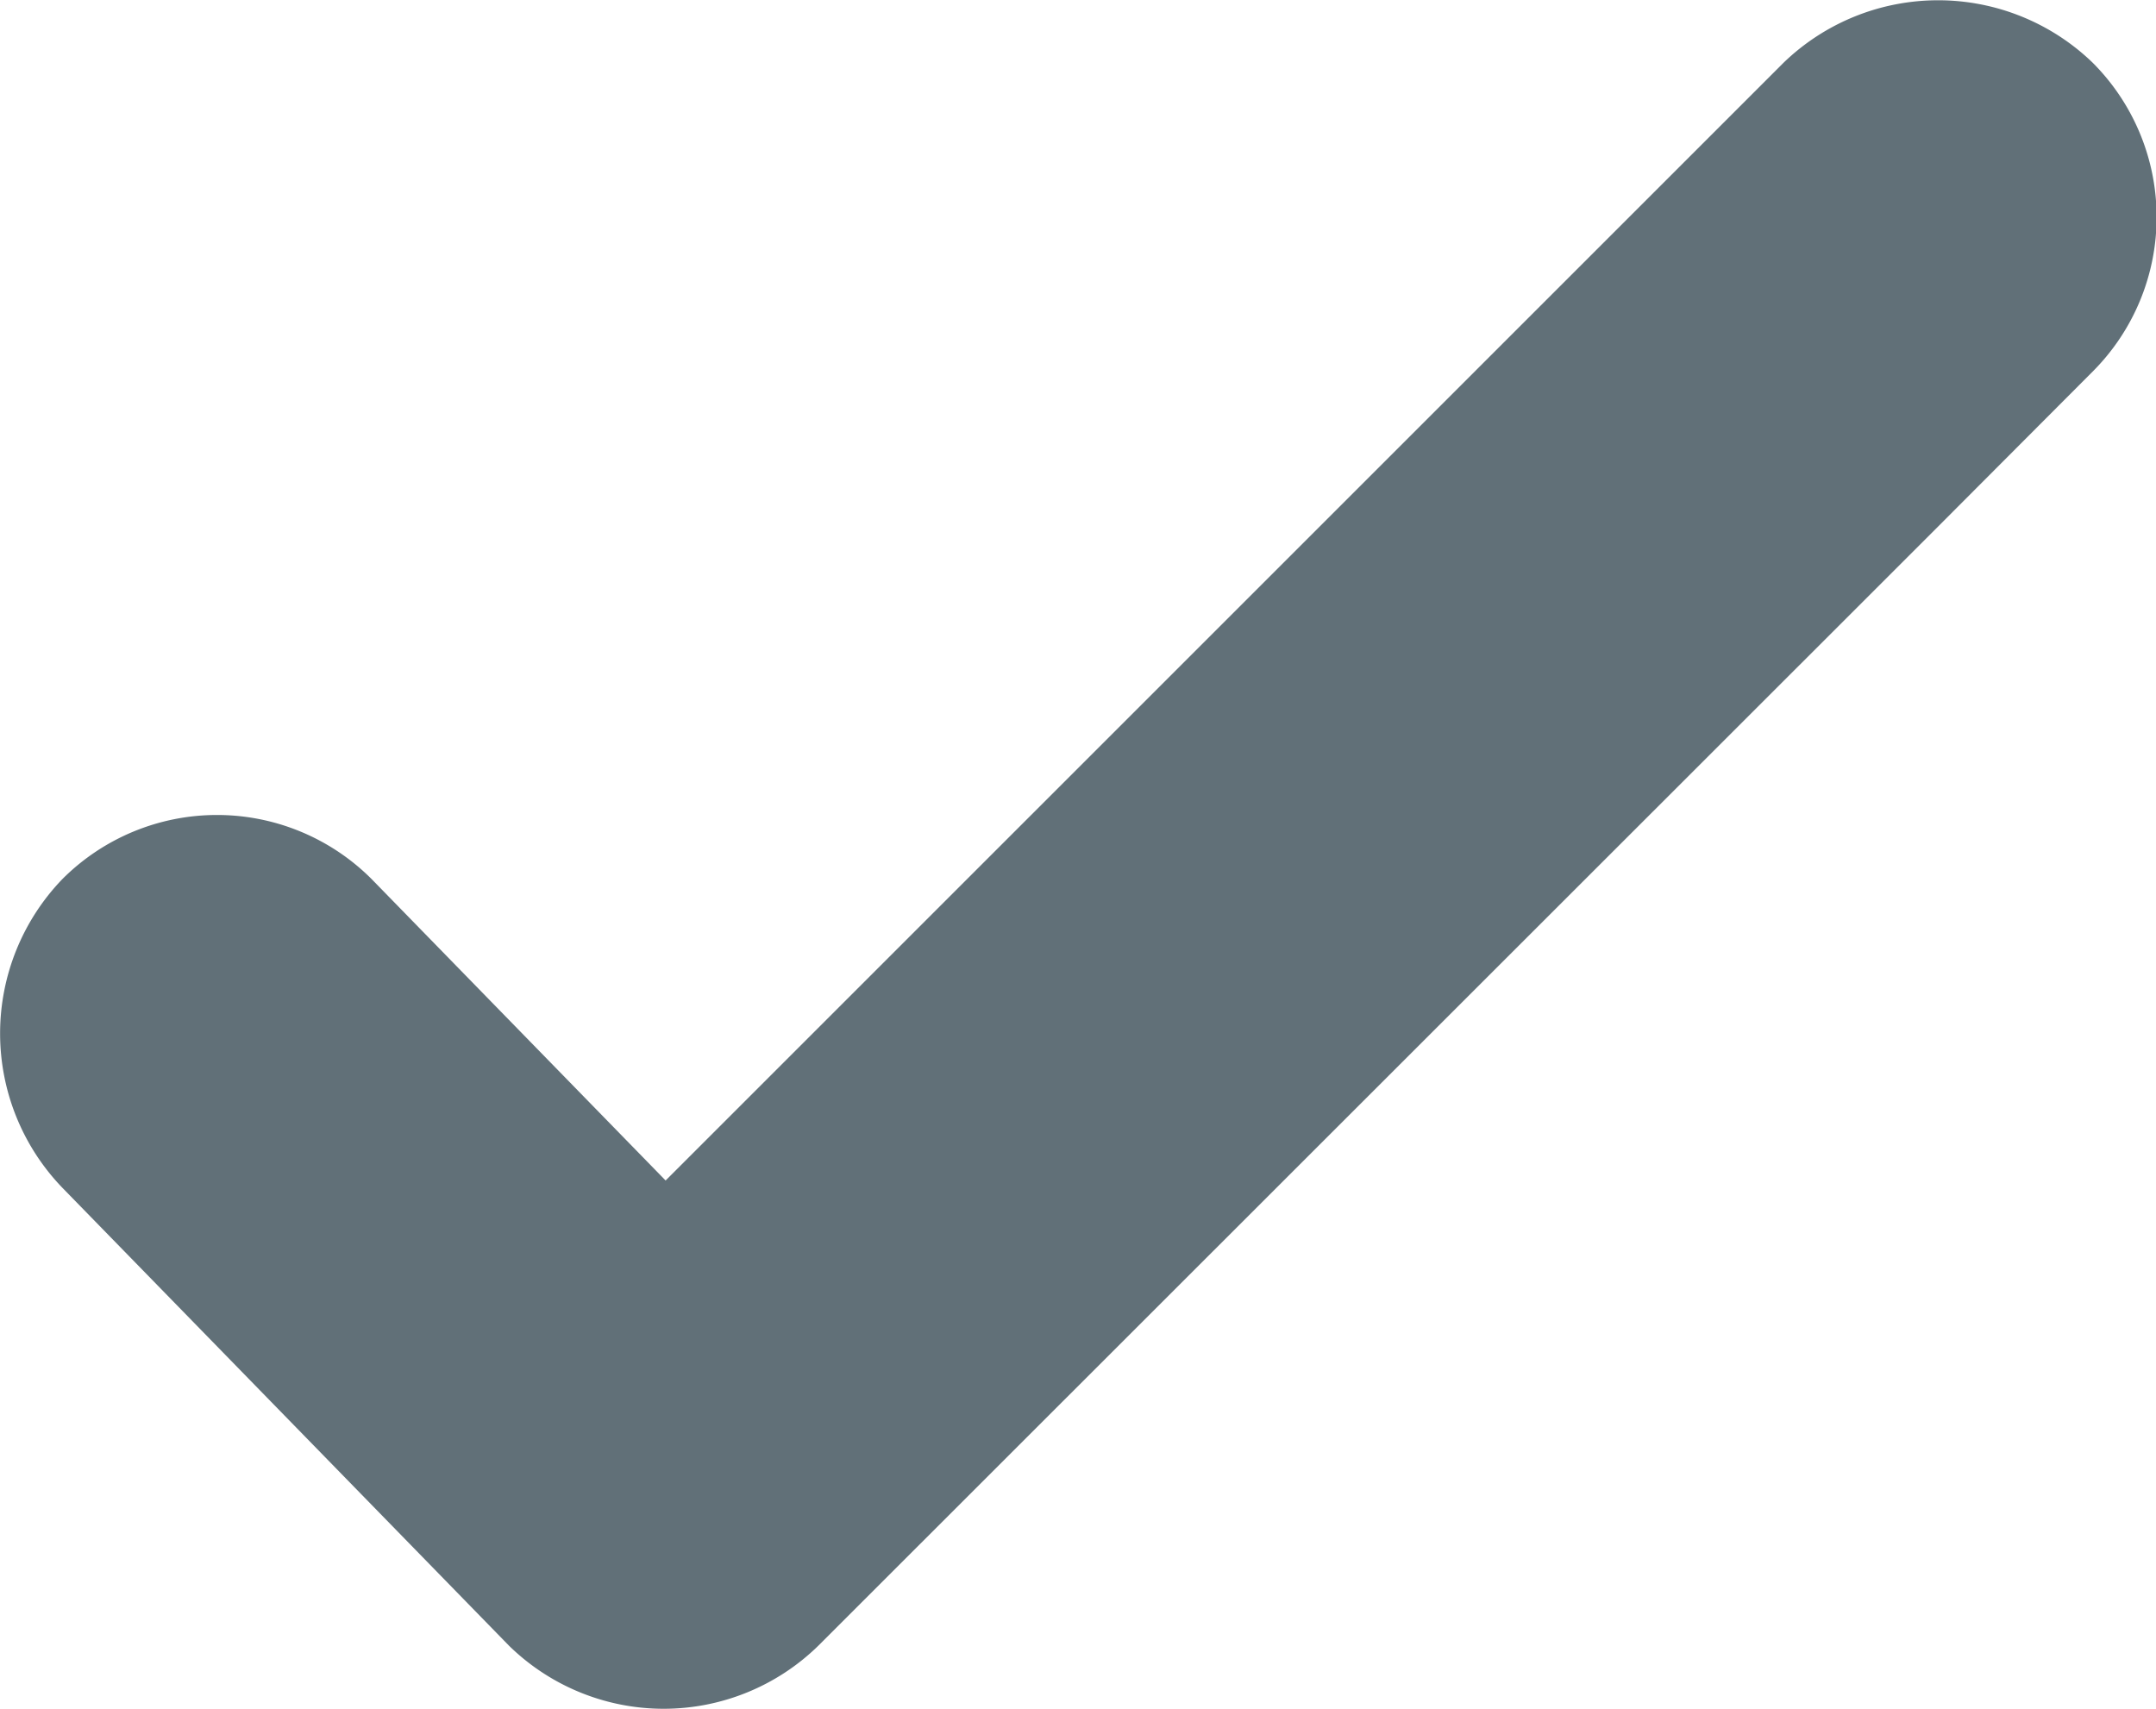
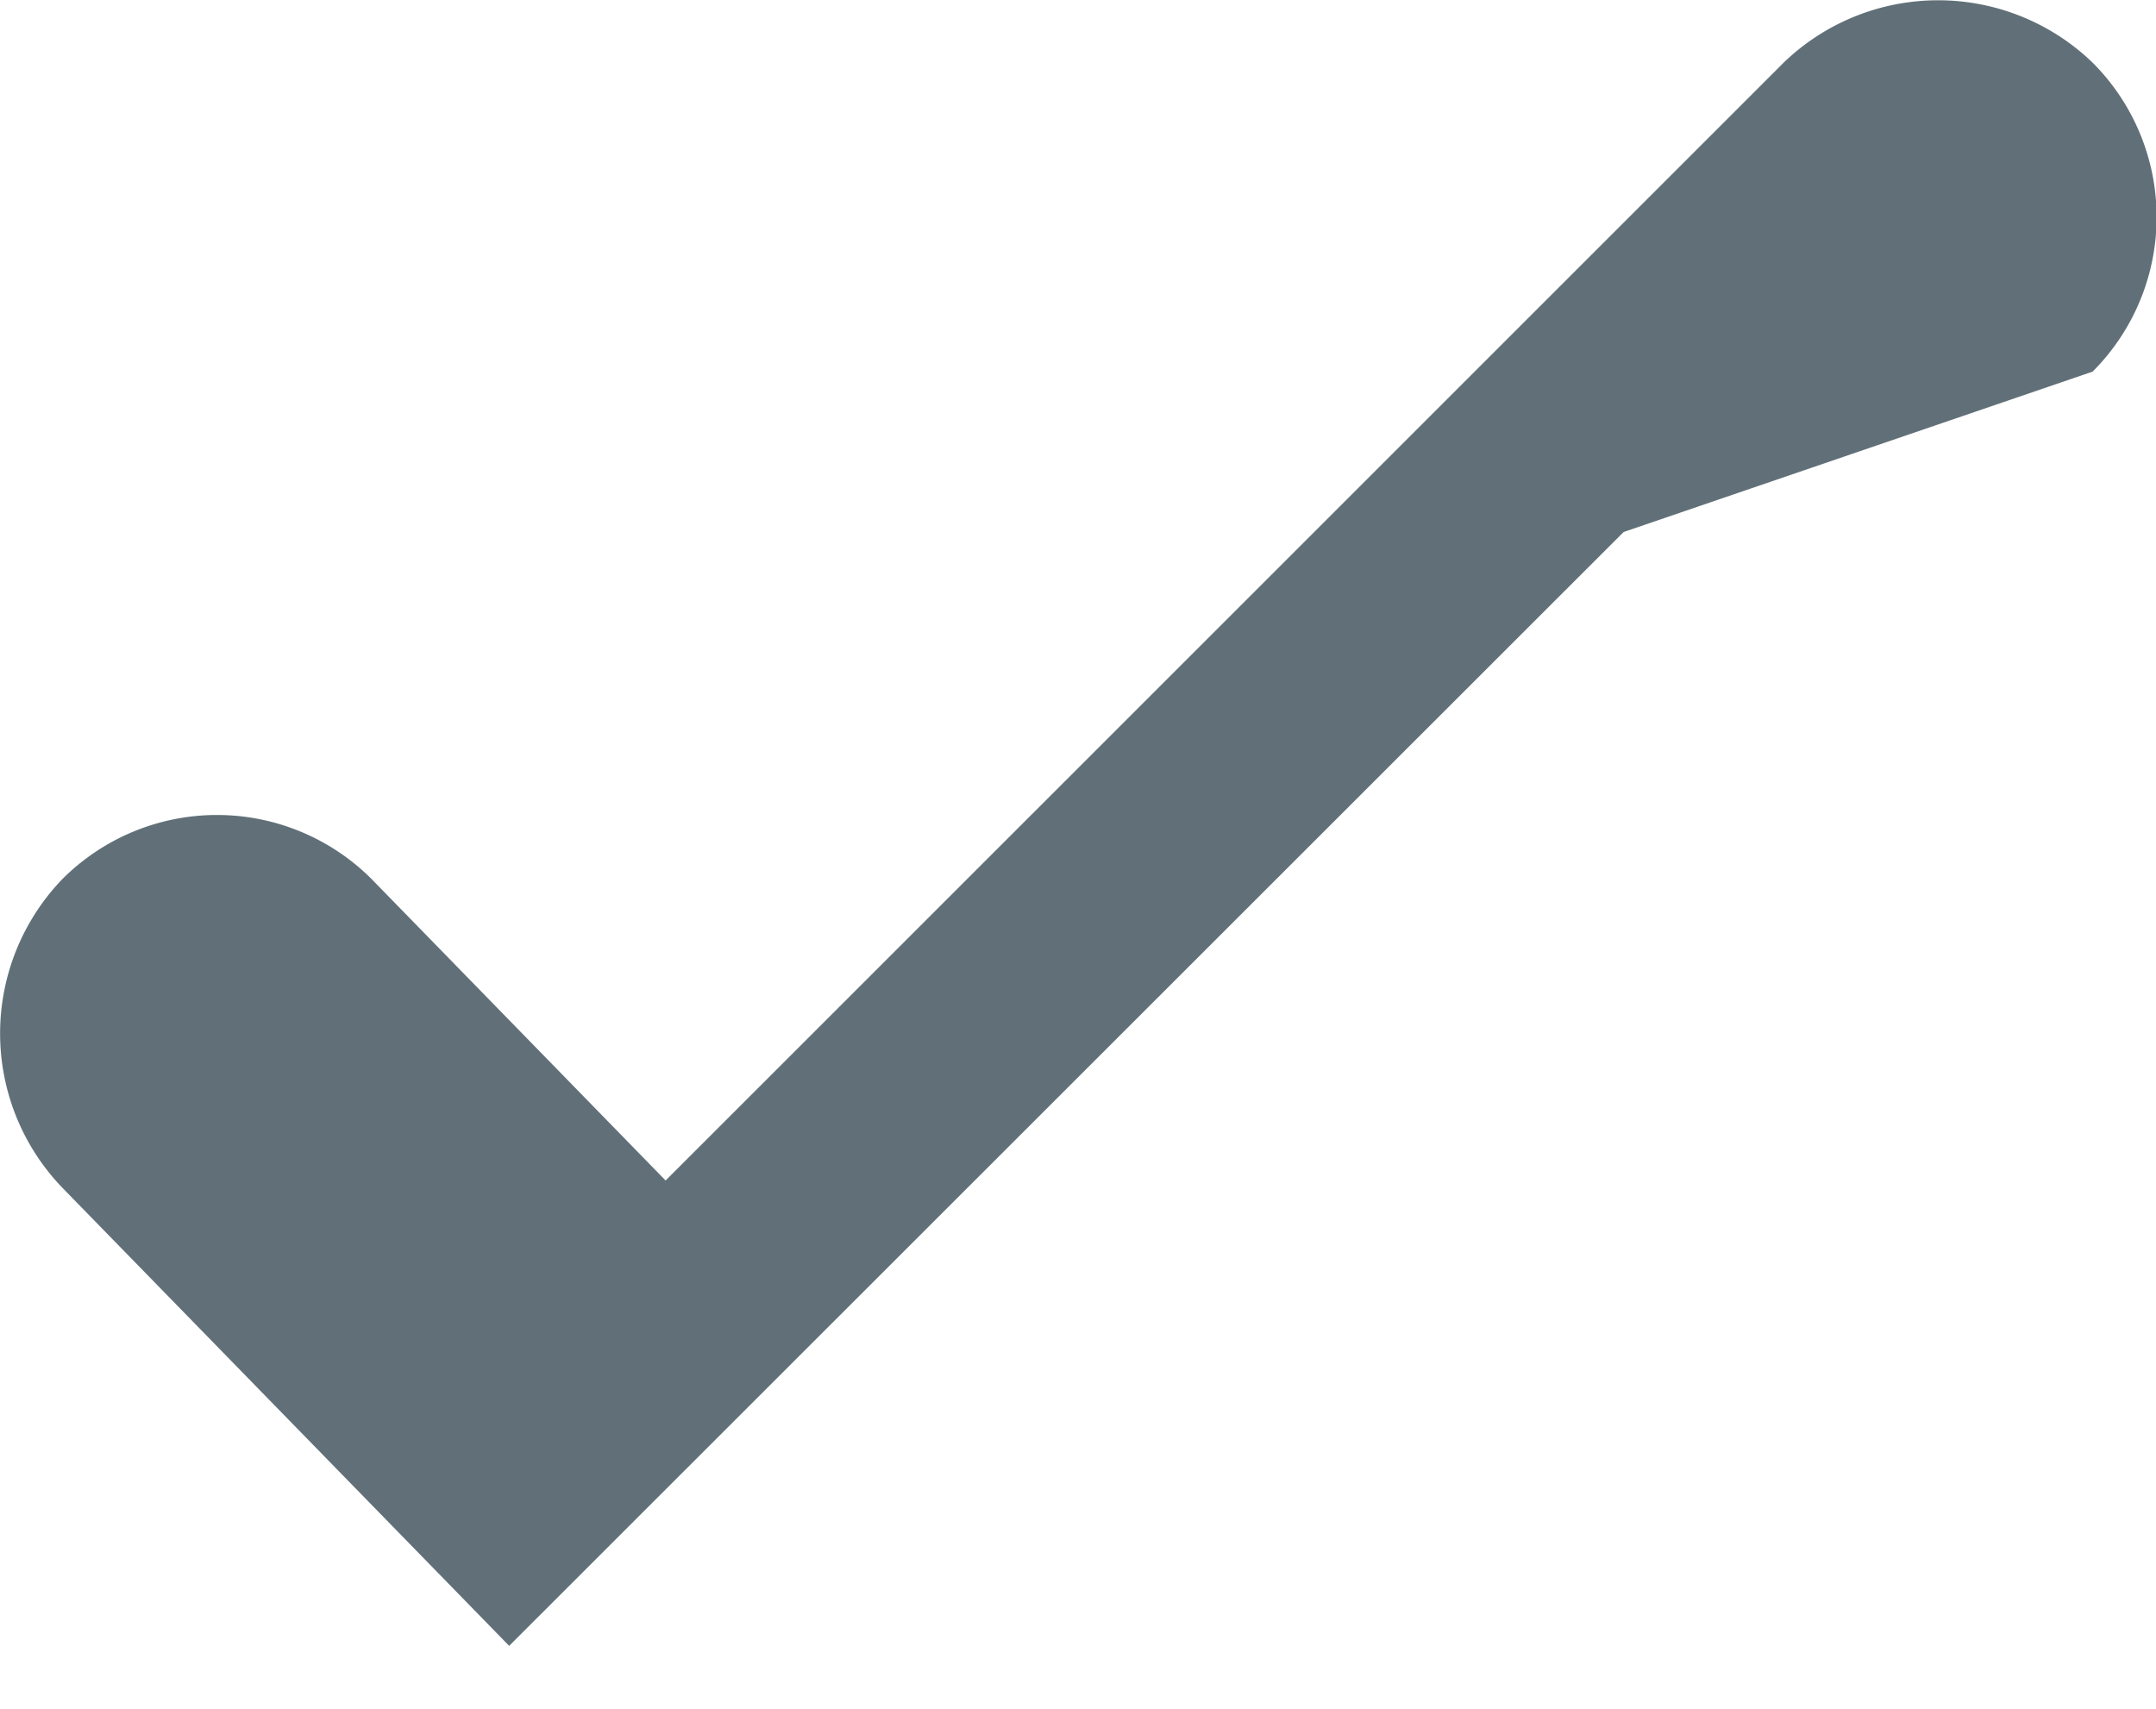
<svg xmlns="http://www.w3.org/2000/svg" xmlns:xlink="http://www.w3.org/1999/xlink" viewBox="0 0 49.32 39.1">
  <defs>
    <style>.cls-1{fill:#617078;}</style>
    <symbol id="Nieuw_symbool_2" data-name="Nieuw symbool 2" viewBox="0 0 49.33 39.1">
-       <path class="cls-1" d="M1.43,27.18,11.65,37.66a5.06,5.06,0,0,0,7.07,0l25.5-25.49L47.88,8.5a5,5,0,0,0,0-7.07,5.09,5.09,0,0,0-7.07,0l-25.5,25.5-3.66,3.66h7.07L8.5,20.11a5,5,0,0,0-7.07,0,5.09,5.09,0,0,0,0,7.07Z" />
+       <path class="cls-1" d="M1.43,27.18,11.65,37.66l25.5-25.49L47.88,8.5a5,5,0,0,0,0-7.07,5.09,5.09,0,0,0-7.07,0l-25.5,25.5-3.66,3.66h7.07L8.5,20.11a5,5,0,0,0-7.07,0,5.09,5.09,0,0,0,0,7.07Z" />
    </symbol>
  </defs>
  <g id="Laag_2" data-name="Laag 2">
    <g id="Laag_1-2" data-name="Laag 1">
      <use width="49.32" height="39.1" xlink:href="#Nieuw_symbool_2" />
    </g>
  </g>
</svg>